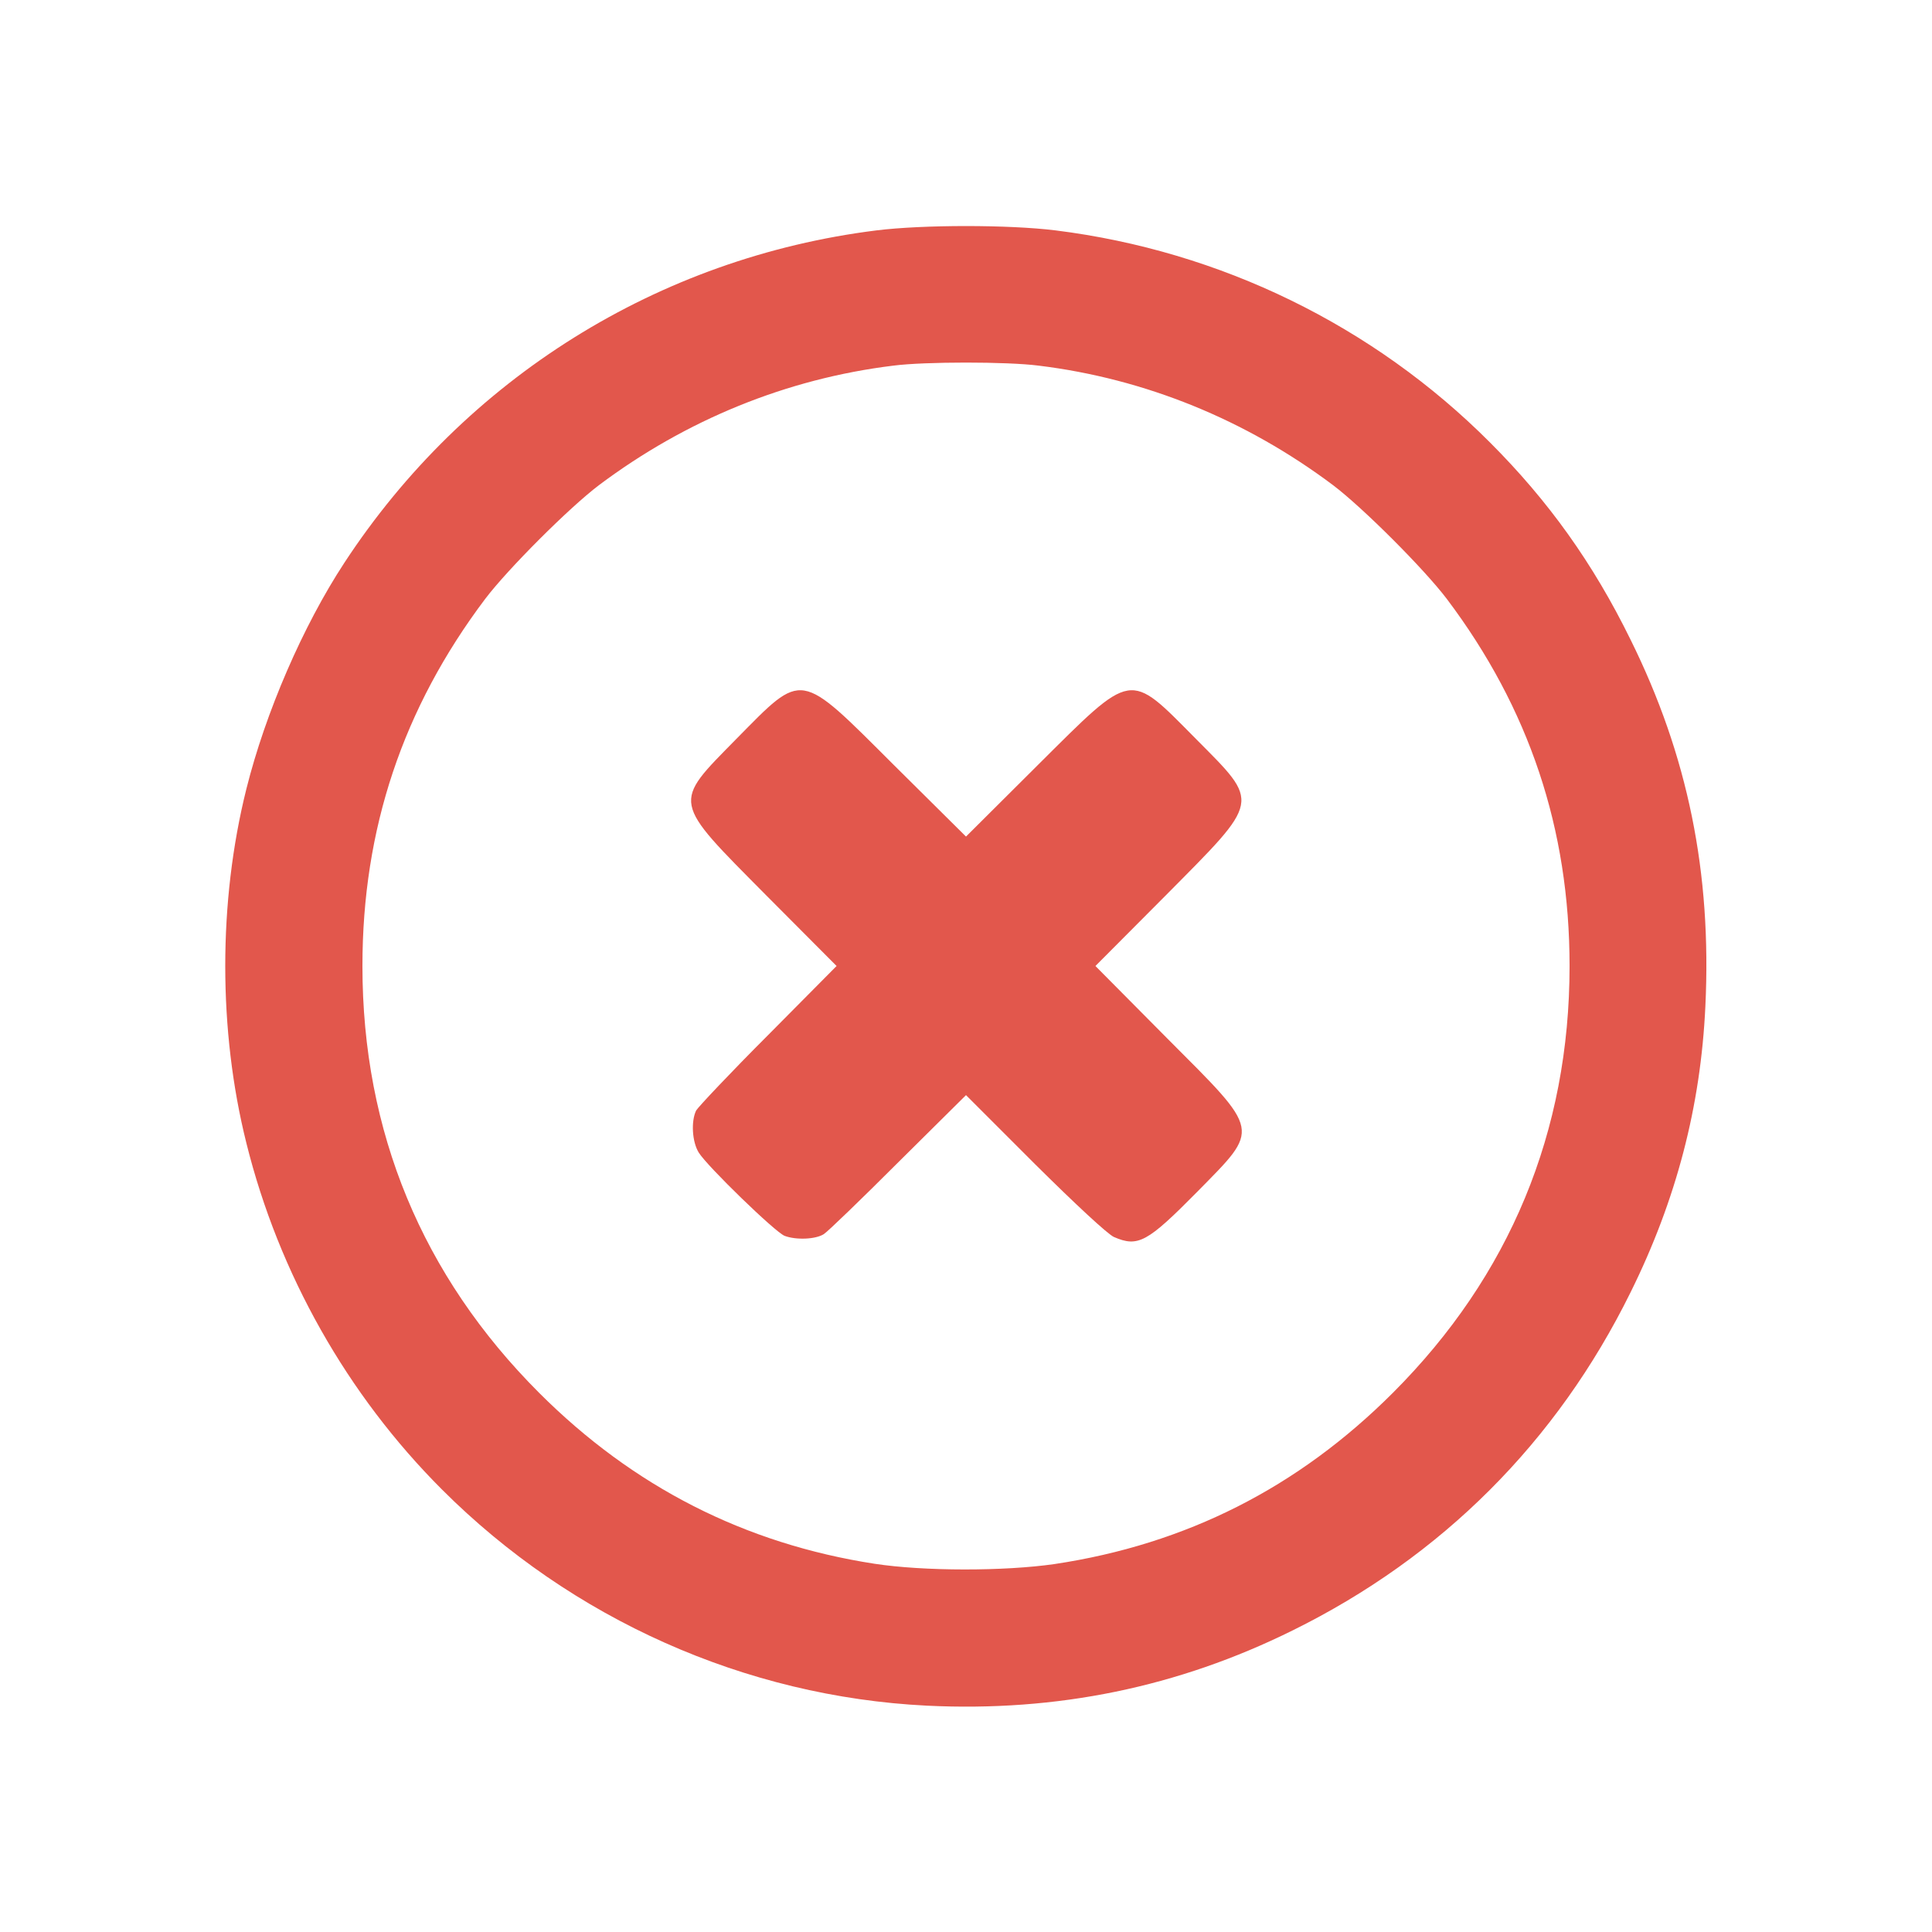
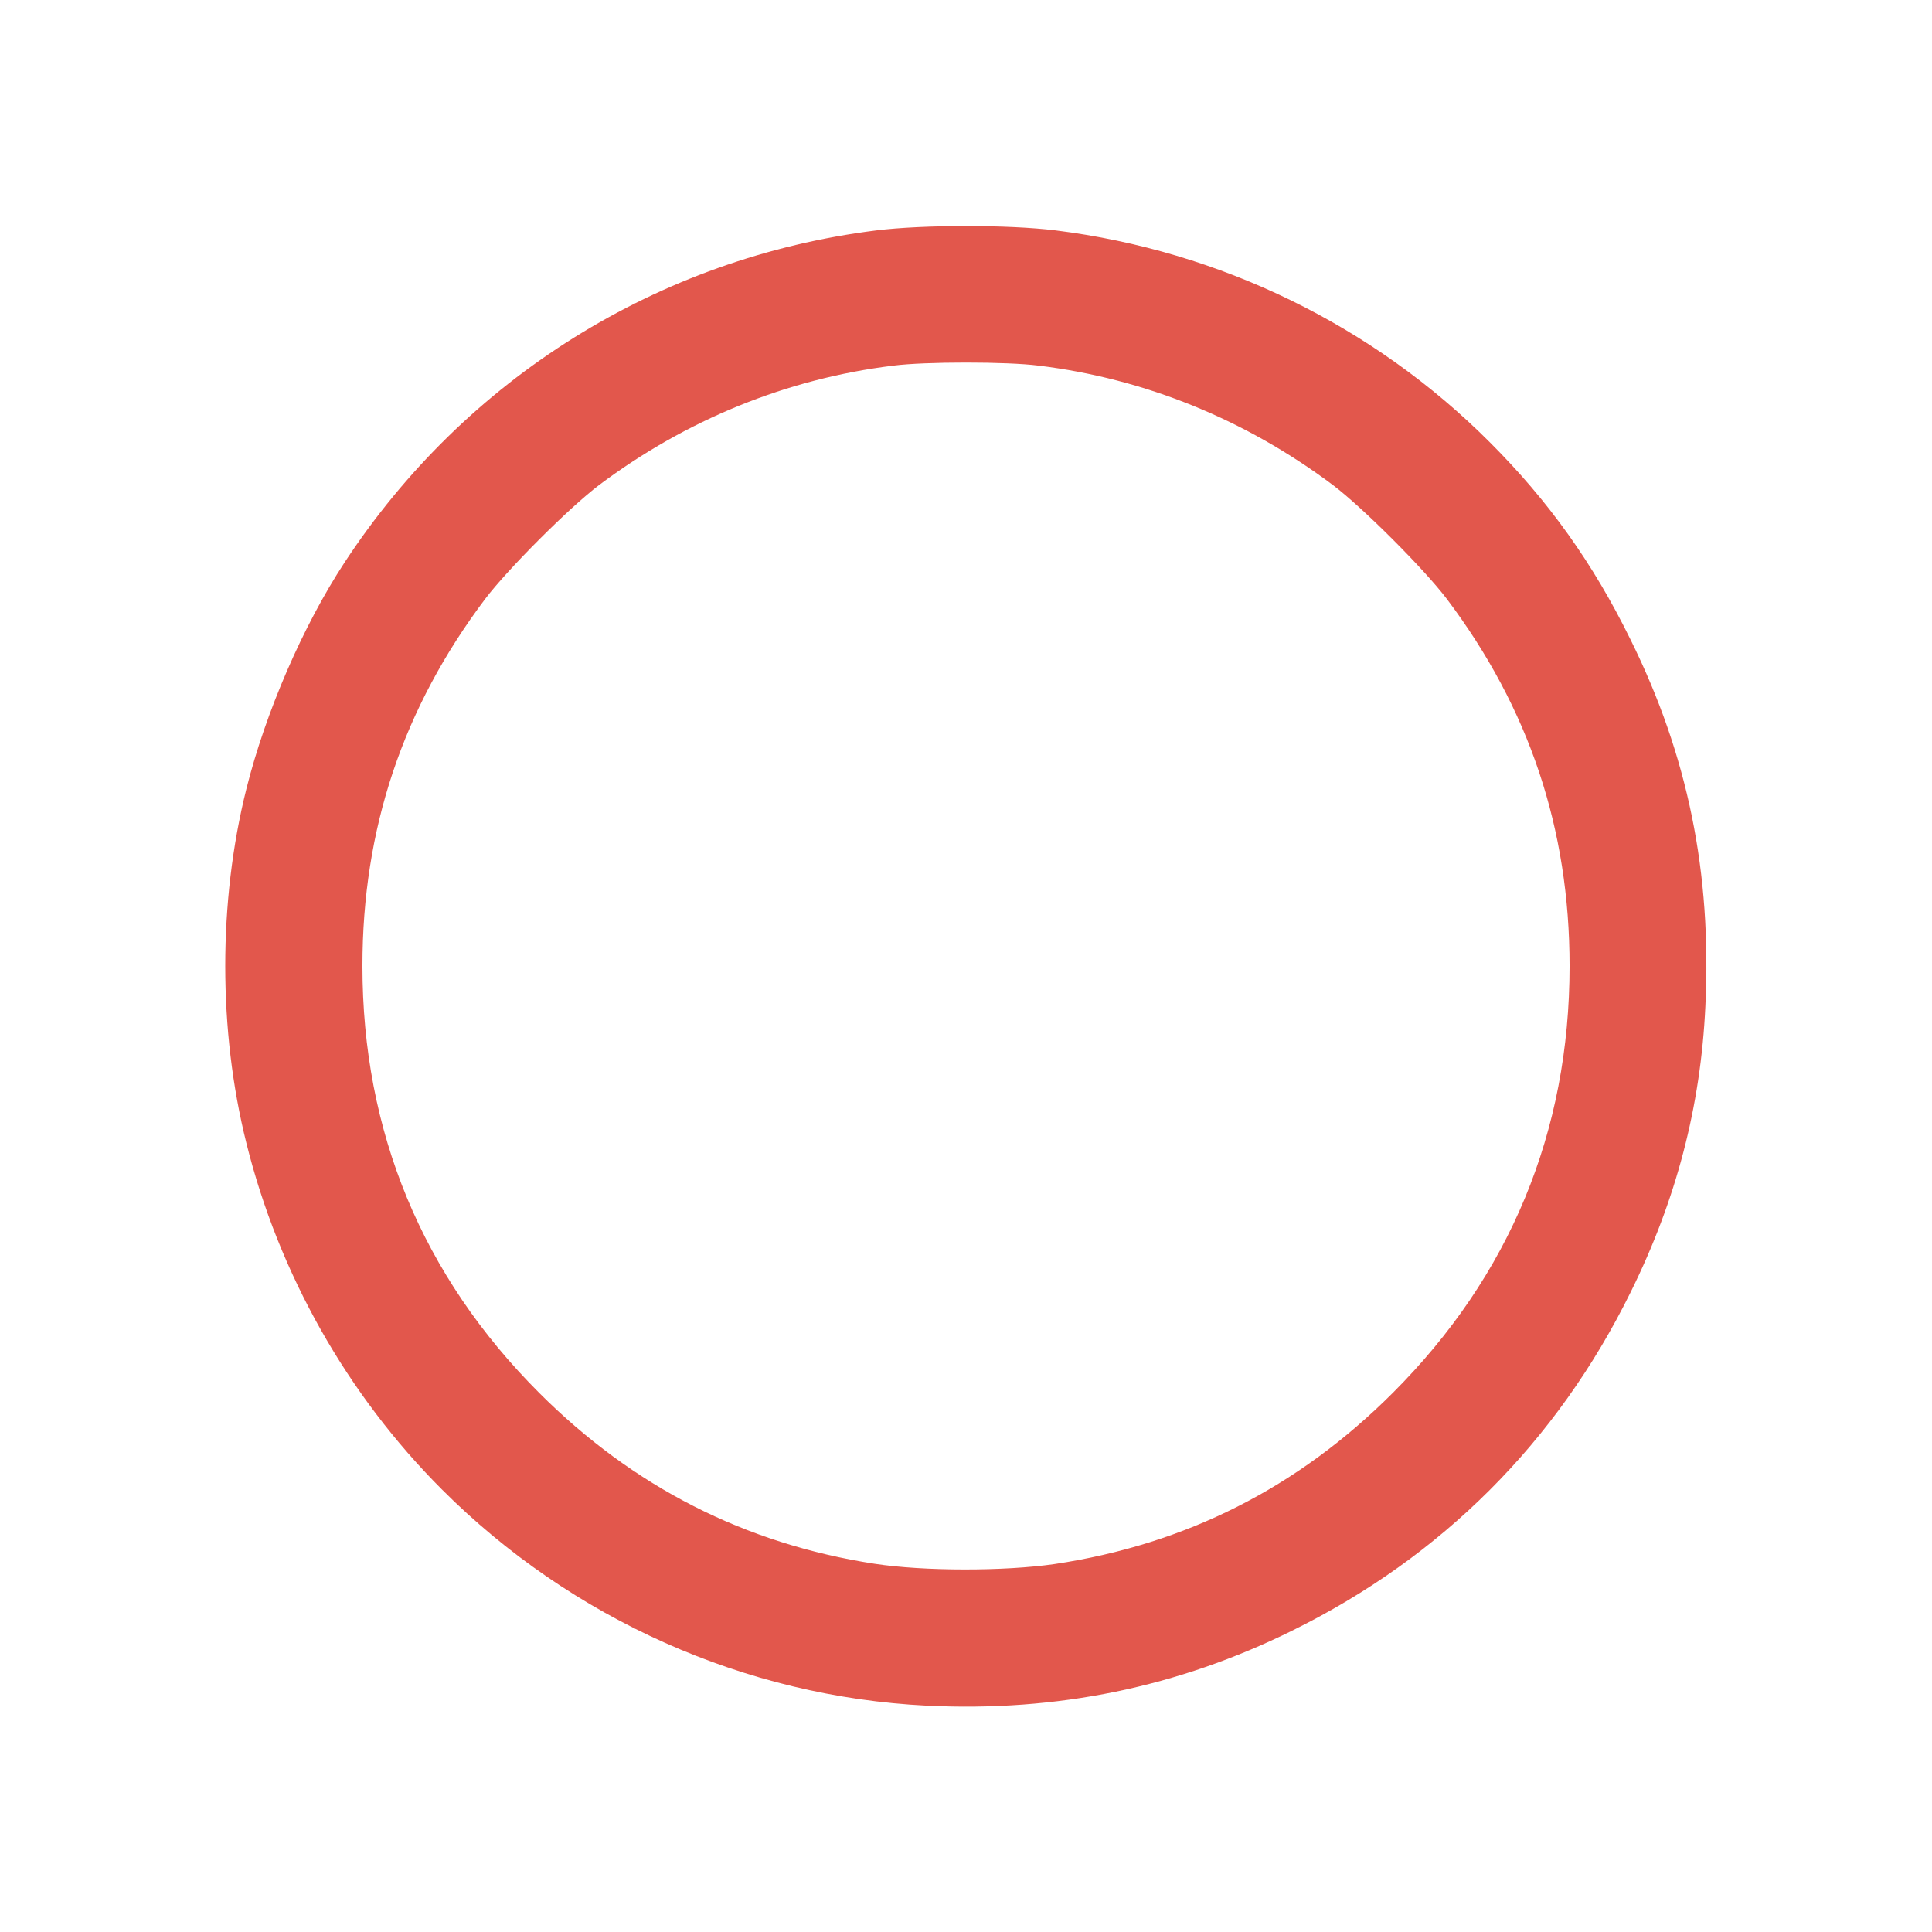
<svg xmlns="http://www.w3.org/2000/svg" class="img-fluid" id="outputsvg" style="transform: matrix(0.769, 0, 0, 0.769, 0, 0); transform-origin: 50% 50%; cursor: move; transition: transform 200ms ease-in-out 0s;" width="512" height="512" viewBox="0 0 5120 5120">
  <g id="l72HiqEBMgl1ouhDwWgXVlU" fill="rgb(226,87,76)" style="transform: none;">
    <g>
      <path id="p1CntH6PEj" d="M2425 5109 c-625 -31 -1224 -298 -1671 -745 -326 -326 -562 -743 -674 -1194 -97 -388 -97 -832 0 -1220 66 -264 195 -562 338 -780 416 -635 1082 -1051 1833 -1145 161 -20 457 -20 618 0 568 71 1095 328 1497 731 201 201 355 416 484 679 198 400 280 804 258 1264 -16 344 -100 667 -258 986 -254 515 -650 911 -1165 1165 -394 195 -811 281 -1260 259z m440 -488 c453 -68 839 -263 1166 -590 403 -403 609 -900 609 -1471 0 -472 -139 -888 -423 -1265 -78 -103 -289 -314 -392 -392 -300 -225 -647 -367 -1015 -412 -109 -14 -391 -14 -500 0 -368 45 -715 187 -1015 412 -103 78 -314 289 -392 392 -284 377 -423 793 -423 1265 0 571 206 1068 609 1471 324 324 709 520 1156 589 170 26 447 26 620 1z" />
-       <path id="p756VUkAq" d="M3070 3494 c-21 -9 -133 -113 -273 -252 l-237 -237 -233 231 c-127 127 -243 239 -257 248 -28 18 -95 21 -135 6 -32 -12 -267 -240 -296 -287 -23 -37 -27 -108 -9 -145 7 -12 118 -130 248 -260 l236 -238 -241 -242 c-329 -332 -326 -315 -104 -541 232 -235 213 -238 543 91 l248 246 247 -246 c331 -329 312 -326 545 -91 223 225 226 207 -105 541 l-241 242 246 248 c327 328 323 308 104 531 -171 173 -203 191 -286 155z" />
    </g>
  </g>
</svg>